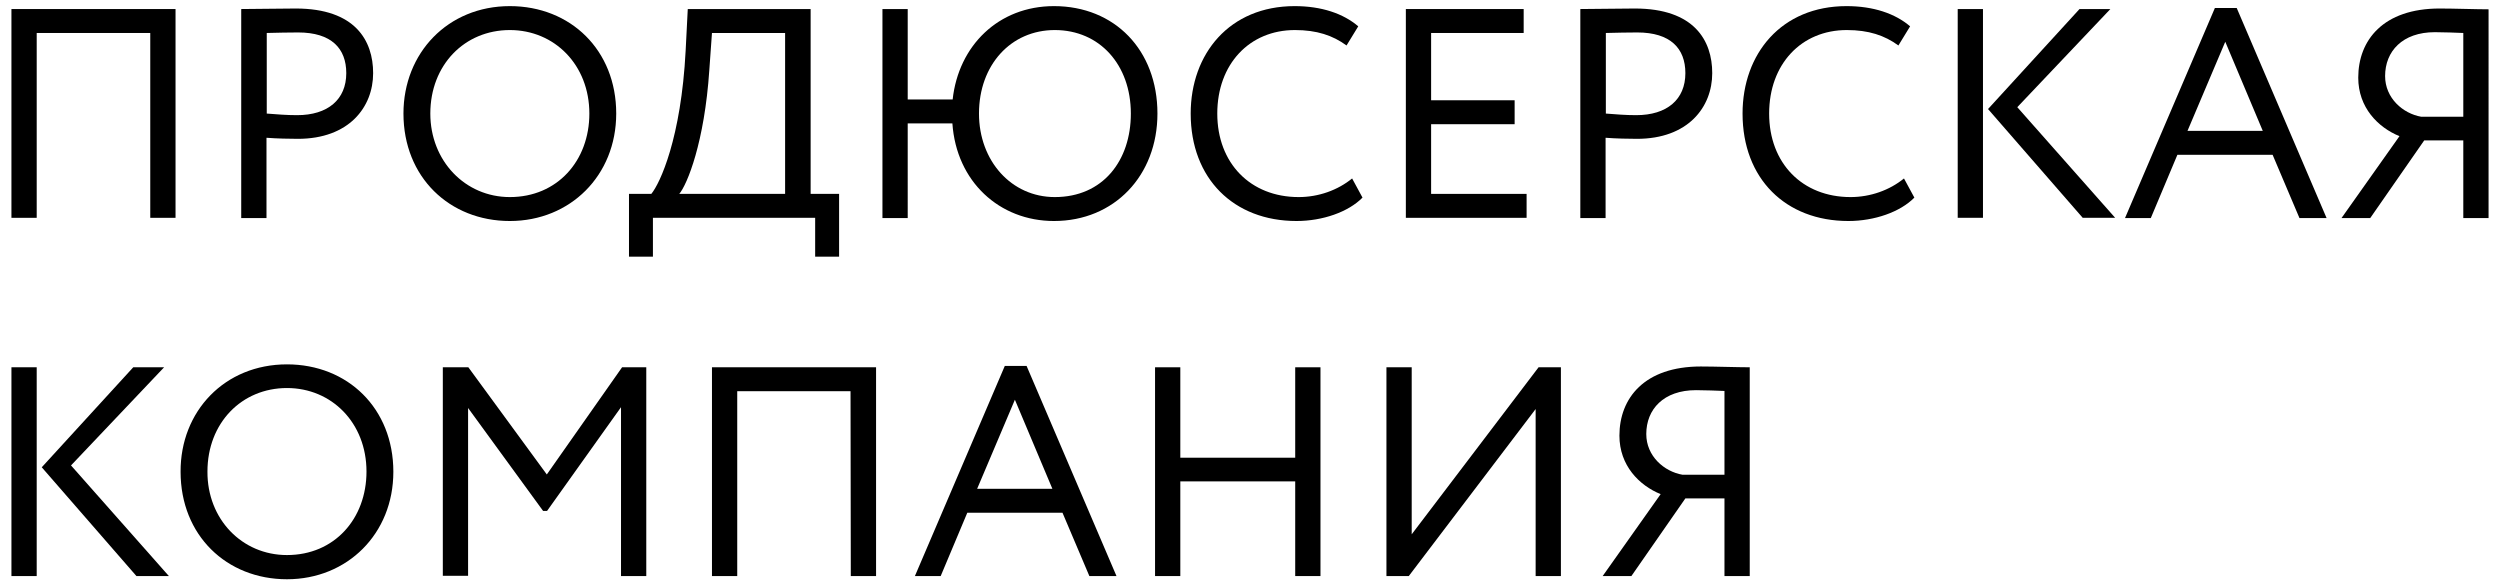
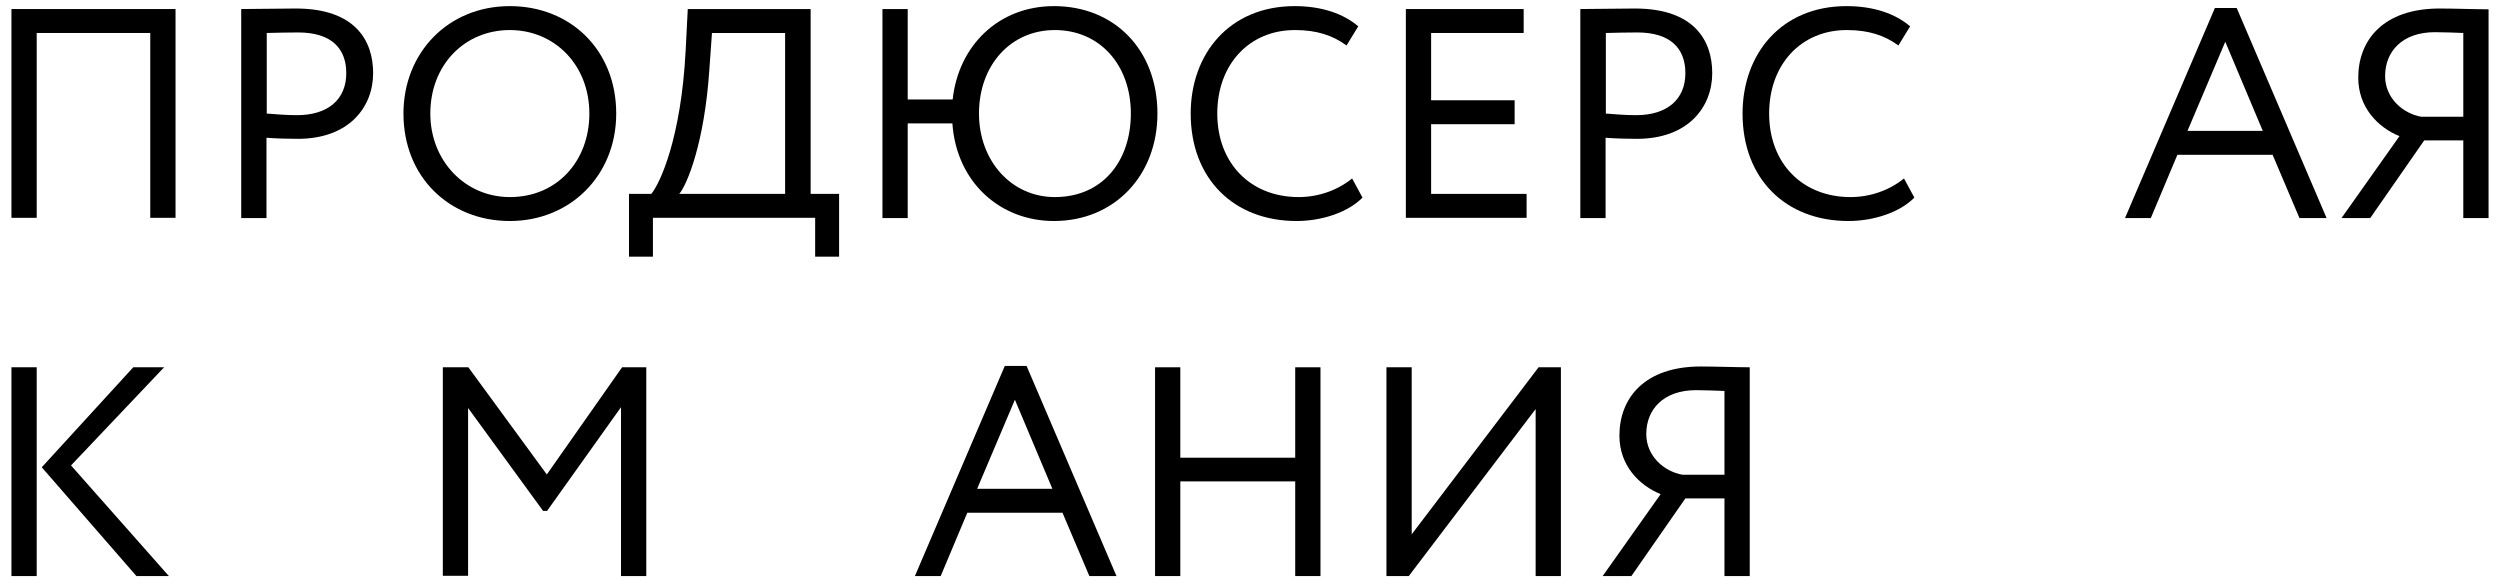
<svg xmlns="http://www.w3.org/2000/svg" id="Layer_1" x="0px" y="0px" viewBox="0 0 94 22" style="enable-background:new 0 0 94 22;" xml:space="preserve">
  <g>
    <path d="M5.65,1.24H1.38v6.95H0.43V0.34H6.6v7.85H5.65V1.24z" />
    <path d="M9.07,8.19V0.34c0.44,0,1.56-0.02,2.05-0.02c2.24,0,2.91,1.21,2.91,2.43c0,1.28-0.91,2.47-2.83,2.47 c-0.31,0-0.79-0.01-1.18-0.04V8.2H9.07V8.19z M10.03,1.24v3.03c0.38,0.03,0.75,0.06,1.14,0.06c1.16,0,1.85-0.59,1.85-1.58 c0-0.93-0.56-1.53-1.81-1.53C10.9,1.22,10.4,1.23,10.03,1.24z" />
    <path d="M19.17,0.23c2.28,0,4,1.65,4,4.04c0,2.33-1.73,4.04-4,4.04s-4-1.65-4-4.04C15.17,1.99,16.84,0.23,19.17,0.23z M19.17,7.41 c1.79,0,2.99-1.37,2.99-3.14c0-1.83-1.31-3.14-2.99-3.14c-1.7,0-2.99,1.31-2.99,3.14C16.18,6.05,17.49,7.41,19.17,7.41z" />
    <path d="M23.65,7.29h0.84c0.33-0.4,1.12-2.1,1.29-5.38l0.08-1.57h4.62v6.95h1.07v2.36h-0.9V8.19h-6.1v1.46h-0.9V7.29z M25.54,7.29 h3.98V1.24h-2.75l-0.1,1.4C26.49,5.34,25.84,6.94,25.54,7.29z" />
    <path d="M33.18,0.34h0.95v3.4h1.69c0.22-2.02,1.72-3.51,3.81-3.51c2.28,0,3.89,1.65,3.89,4.04c0,2.33-1.62,4.04-3.89,4.04 c-2.05,0-3.67-1.48-3.82-3.67h-1.68V8.2h-0.95V0.34z M39.66,7.41c1.81,0,2.86-1.37,2.86-3.14c0-1.83-1.17-3.14-2.86-3.14 c-1.65,0-2.85,1.31-2.85,3.14C36.81,6.05,38.03,7.41,39.66,7.41z" />
    <path d="M51.23,7.43c-0.53,0.54-1.5,0.88-2.48,0.88c-2.36,0-3.98-1.59-3.98-4.04c0-2.25,1.46-4.04,3.91-4.04 c1.01,0,1.83,0.28,2.39,0.76l-0.44,0.72c-0.52-0.38-1.12-0.58-1.94-0.58c-1.71,0-2.92,1.28-2.92,3.14c0,1.87,1.25,3.14,3.06,3.14 c0.75,0,1.47-0.26,2.01-0.7L51.23,7.43z" />
    <path d="M52.86,0.34h4.43v0.9h-3.48v2.53h3.14v0.9h-3.14v2.62h3.59v0.9h-4.54V0.34z" />
    <path d="M59.42,8.19V0.34c0.44,0,1.56-0.02,2.05-0.02c2.24,0,2.91,1.21,2.91,2.43c0,1.28-0.91,2.47-2.83,2.47 c-0.31,0-0.79-0.01-1.18-0.04V8.2h-0.95V8.19z M60.38,1.24v3.03c0.38,0.03,0.75,0.06,1.14,0.06c1.16,0,1.85-0.59,1.85-1.58 c0-0.93-0.56-1.53-1.81-1.53C61.25,1.22,60.75,1.23,60.38,1.24z" />
    <path d="M71.98,7.43c-0.53,0.54-1.5,0.88-2.48,0.88c-2.36,0-3.98-1.59-3.98-4.04c0-2.25,1.46-4.04,3.91-4.04 c1.01,0,1.83,0.28,2.39,0.76l-0.44,0.72c-0.52-0.38-1.12-0.58-1.94-0.58c-1.71,0-2.92,1.28-2.92,3.14c0,1.87,1.25,3.14,3.06,3.14 c0.75,0,1.47-0.26,2.01-0.7L71.98,7.43z" />
-     <path d="M73.61,0.34h0.95v7.85h-0.95V0.34z M75.85,4.03l3.68,4.16h-1.22L74.75,4.1l3.44-3.76h1.16L75.85,4.03z" />
    <path d="M83.28,0.3h0.82l3.38,7.9h-1.02l-1.01-2.38h-3.58l-1,2.38H79.9L83.28,0.3z M82.25,4.92h2.83l-1.41-3.35L82.25,4.92z" />
    <path d="M92.62,5.28h-1.47L89.12,8.2h-1.08l2.18-3.08c-0.81-0.33-1.55-1.08-1.55-2.2c0-1.41,0.94-2.6,3.06-2.6 c0.53,0,1.38,0.03,1.84,0.03V8.2h-0.95C92.62,8.2,92.62,5.28,92.62,5.28z M92.62,4.38V1.24c-0.26-0.01-0.73-0.03-1.07-0.03 c-1.22,0-1.87,0.72-1.87,1.65c0,0.83,0.67,1.41,1.36,1.53h1.58V4.38z" />
    <path d="M0.43,13.81h0.95v7.85H0.43V13.81z M2.67,17.5l3.68,4.16H5.13l-3.56-4.09l3.44-3.76h1.16L2.67,17.5z" />
-     <path d="M10.79,13.7c2.28,0,4,1.65,4,4.04c0,2.33-1.73,4.04-4,4.04s-4-1.65-4-4.04C6.78,15.46,8.45,13.7,10.79,13.7z M10.79,20.87 c1.79,0,2.99-1.37,2.99-3.14c0-1.83-1.31-3.14-2.99-3.14c-1.7,0-2.99,1.31-2.99,3.14C7.79,19.52,9.1,20.87,10.79,20.87z" />
    <path d="M16.65,13.81h0.96l2.95,4.03l2.83-4.03h0.91v7.85h-0.95v-6.35l-2.78,3.9h-0.15l-2.82-3.87v6.31h-0.95 C16.65,21.65,16.65,13.81,16.65,13.81z" />
-     <path d="M31.98,14.71h-4.26v6.95h-0.95v-7.85h6.17v7.85h-0.95L31.98,14.71L31.98,14.71z" />
    <path d="M37.78,13.76h0.82l3.38,7.9h-1.02l-1.01-2.38h-3.58l-1,2.38H34.4L37.78,13.76z M36.74,18.38h2.83l-1.41-3.35L36.74,18.38z" />
    <path d="M48.7,18.1h-4.32v3.56h-0.95v-7.85h0.95v3.4h4.32v-3.4h0.95v7.85H48.7V18.1z" />
    <path d="M52.13,21.66v-7.85h0.95v6.28l4.77-6.28h0.84v7.85h-0.95v-6.28l-4.77,6.28H52.13z" />
    <path d="M64.84,18.74h-1.47l-2.03,2.92h-1.08l2.18-3.08c-0.81-0.33-1.55-1.08-1.55-2.2c0-1.41,0.94-2.6,3.06-2.6 c0.53,0,1.38,0.03,1.84,0.03v7.85h-0.95V18.74z M64.84,17.84V14.7c-0.26-0.01-0.73-0.03-1.07-0.03c-1.22,0-1.87,0.72-1.87,1.65 c0,0.83,0.67,1.41,1.36,1.53h1.58V17.84z" />
  </g>
</svg>